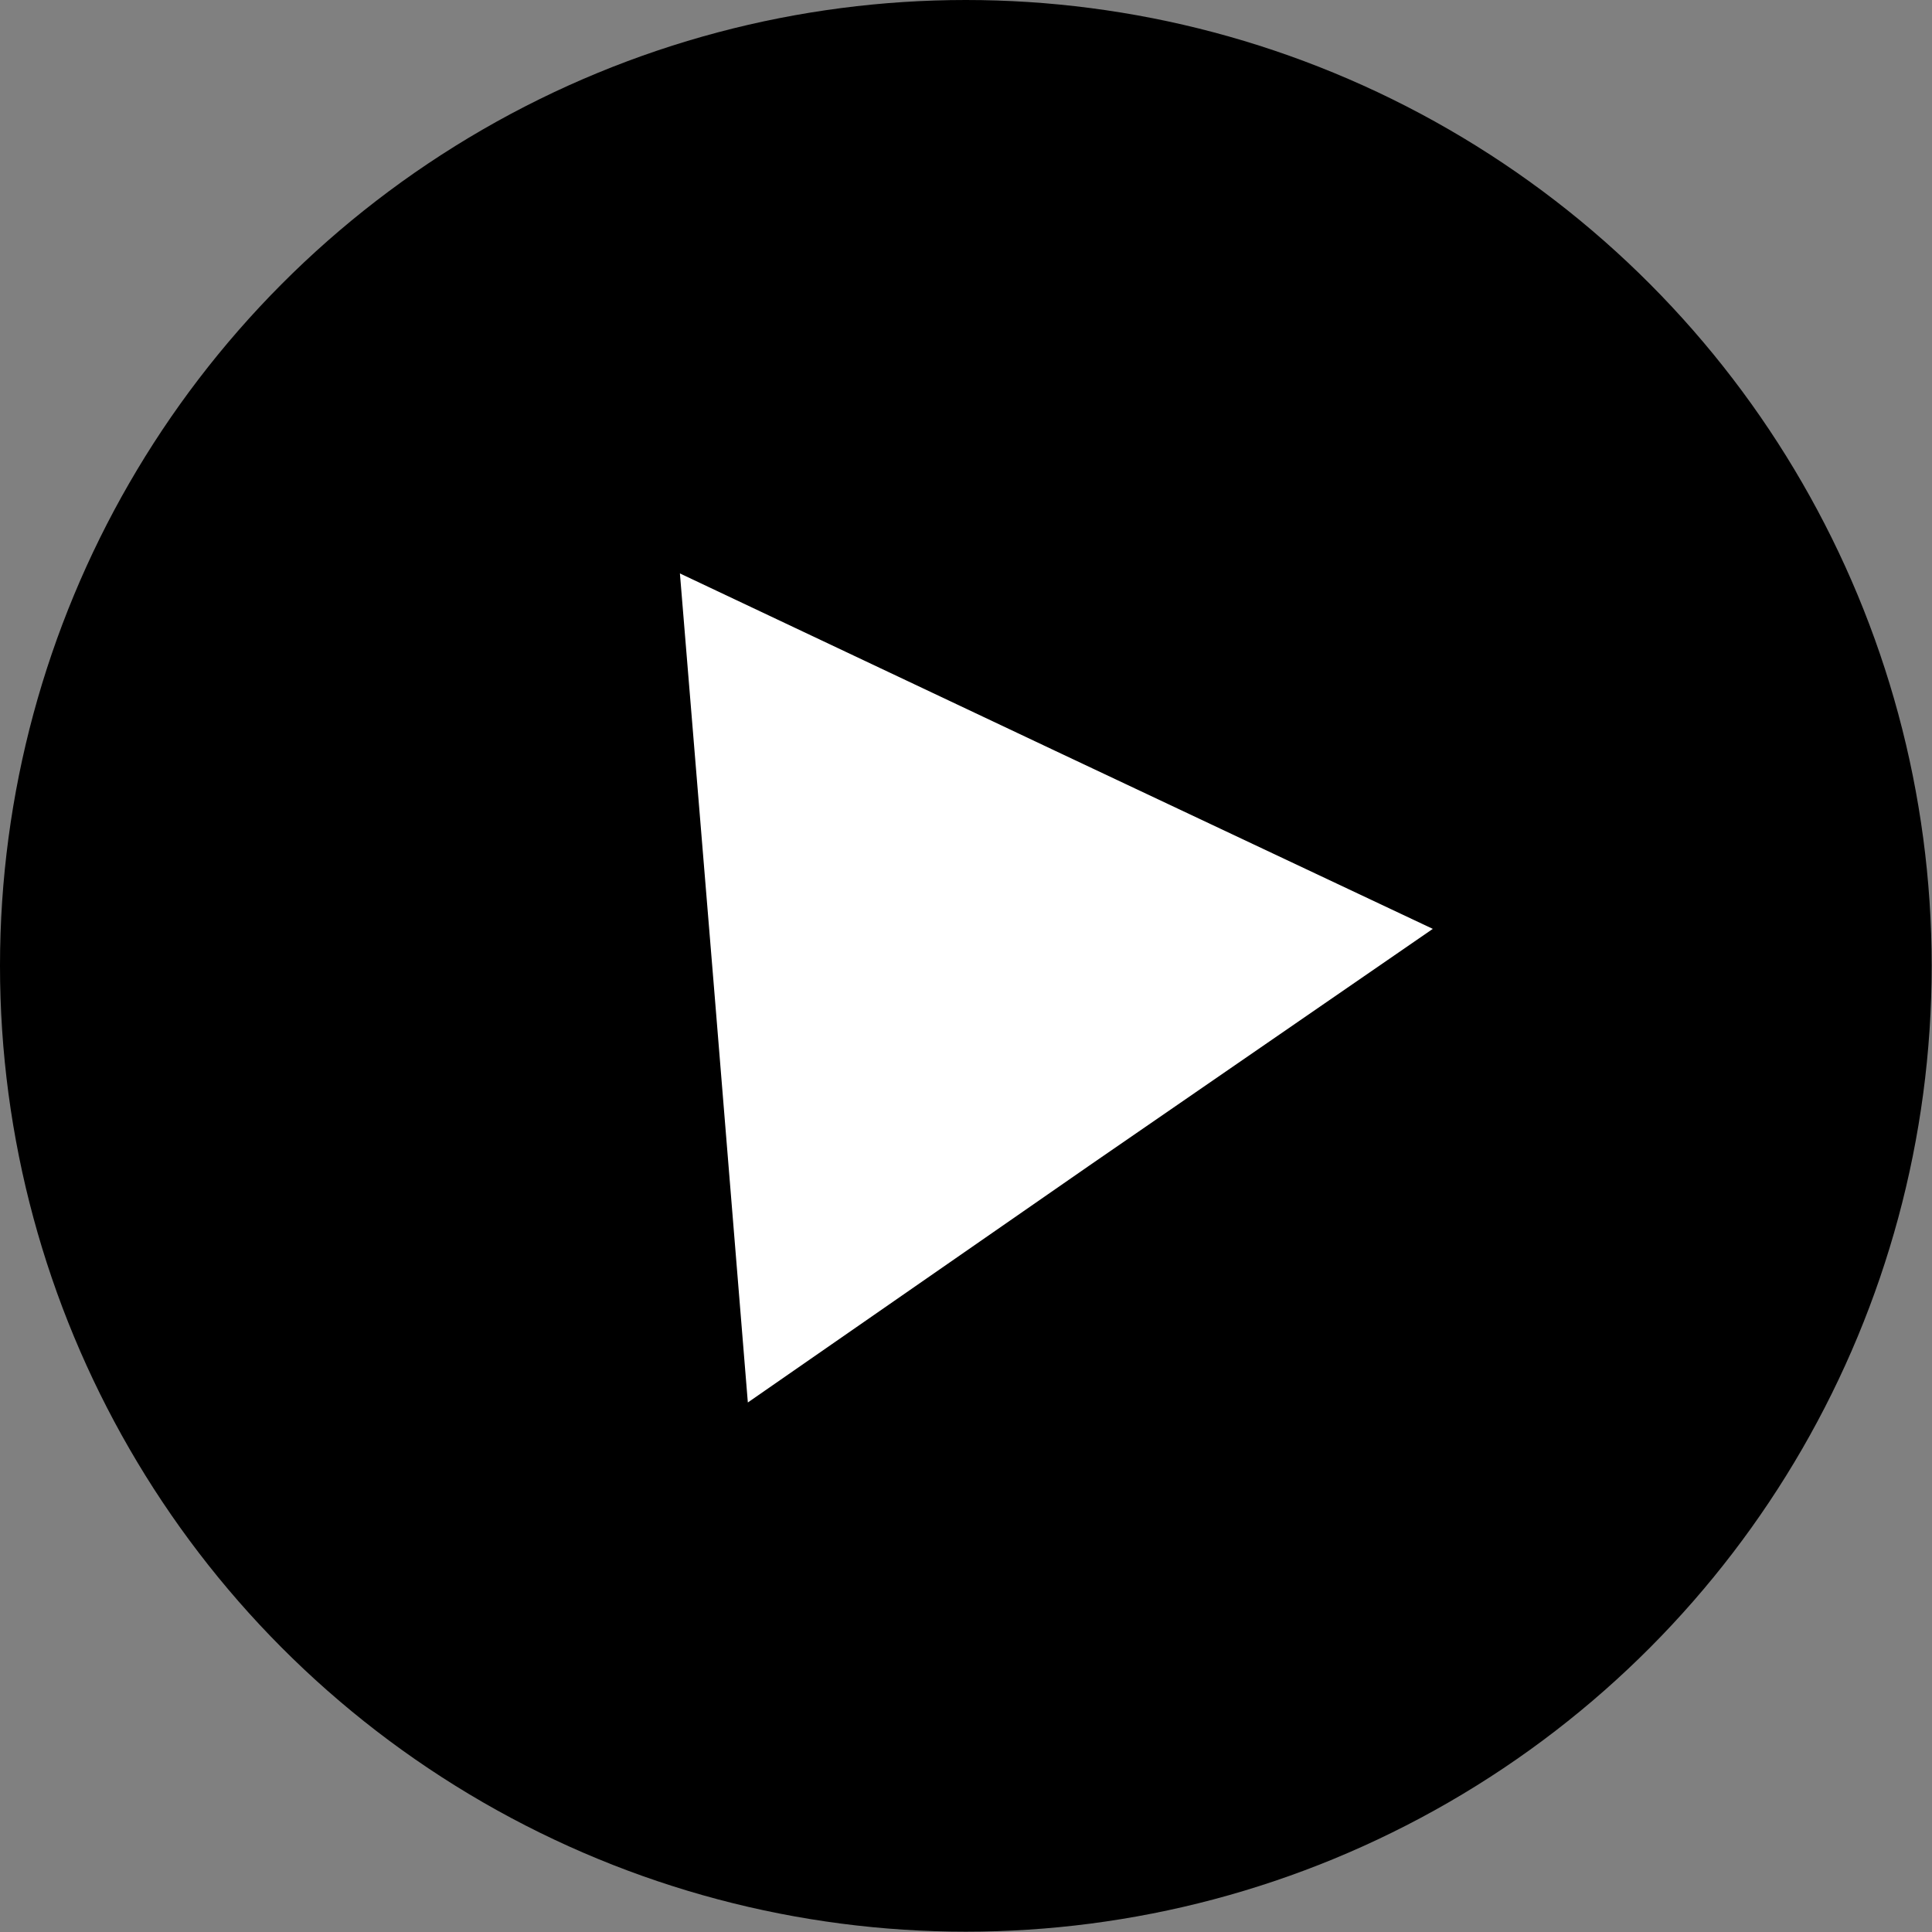
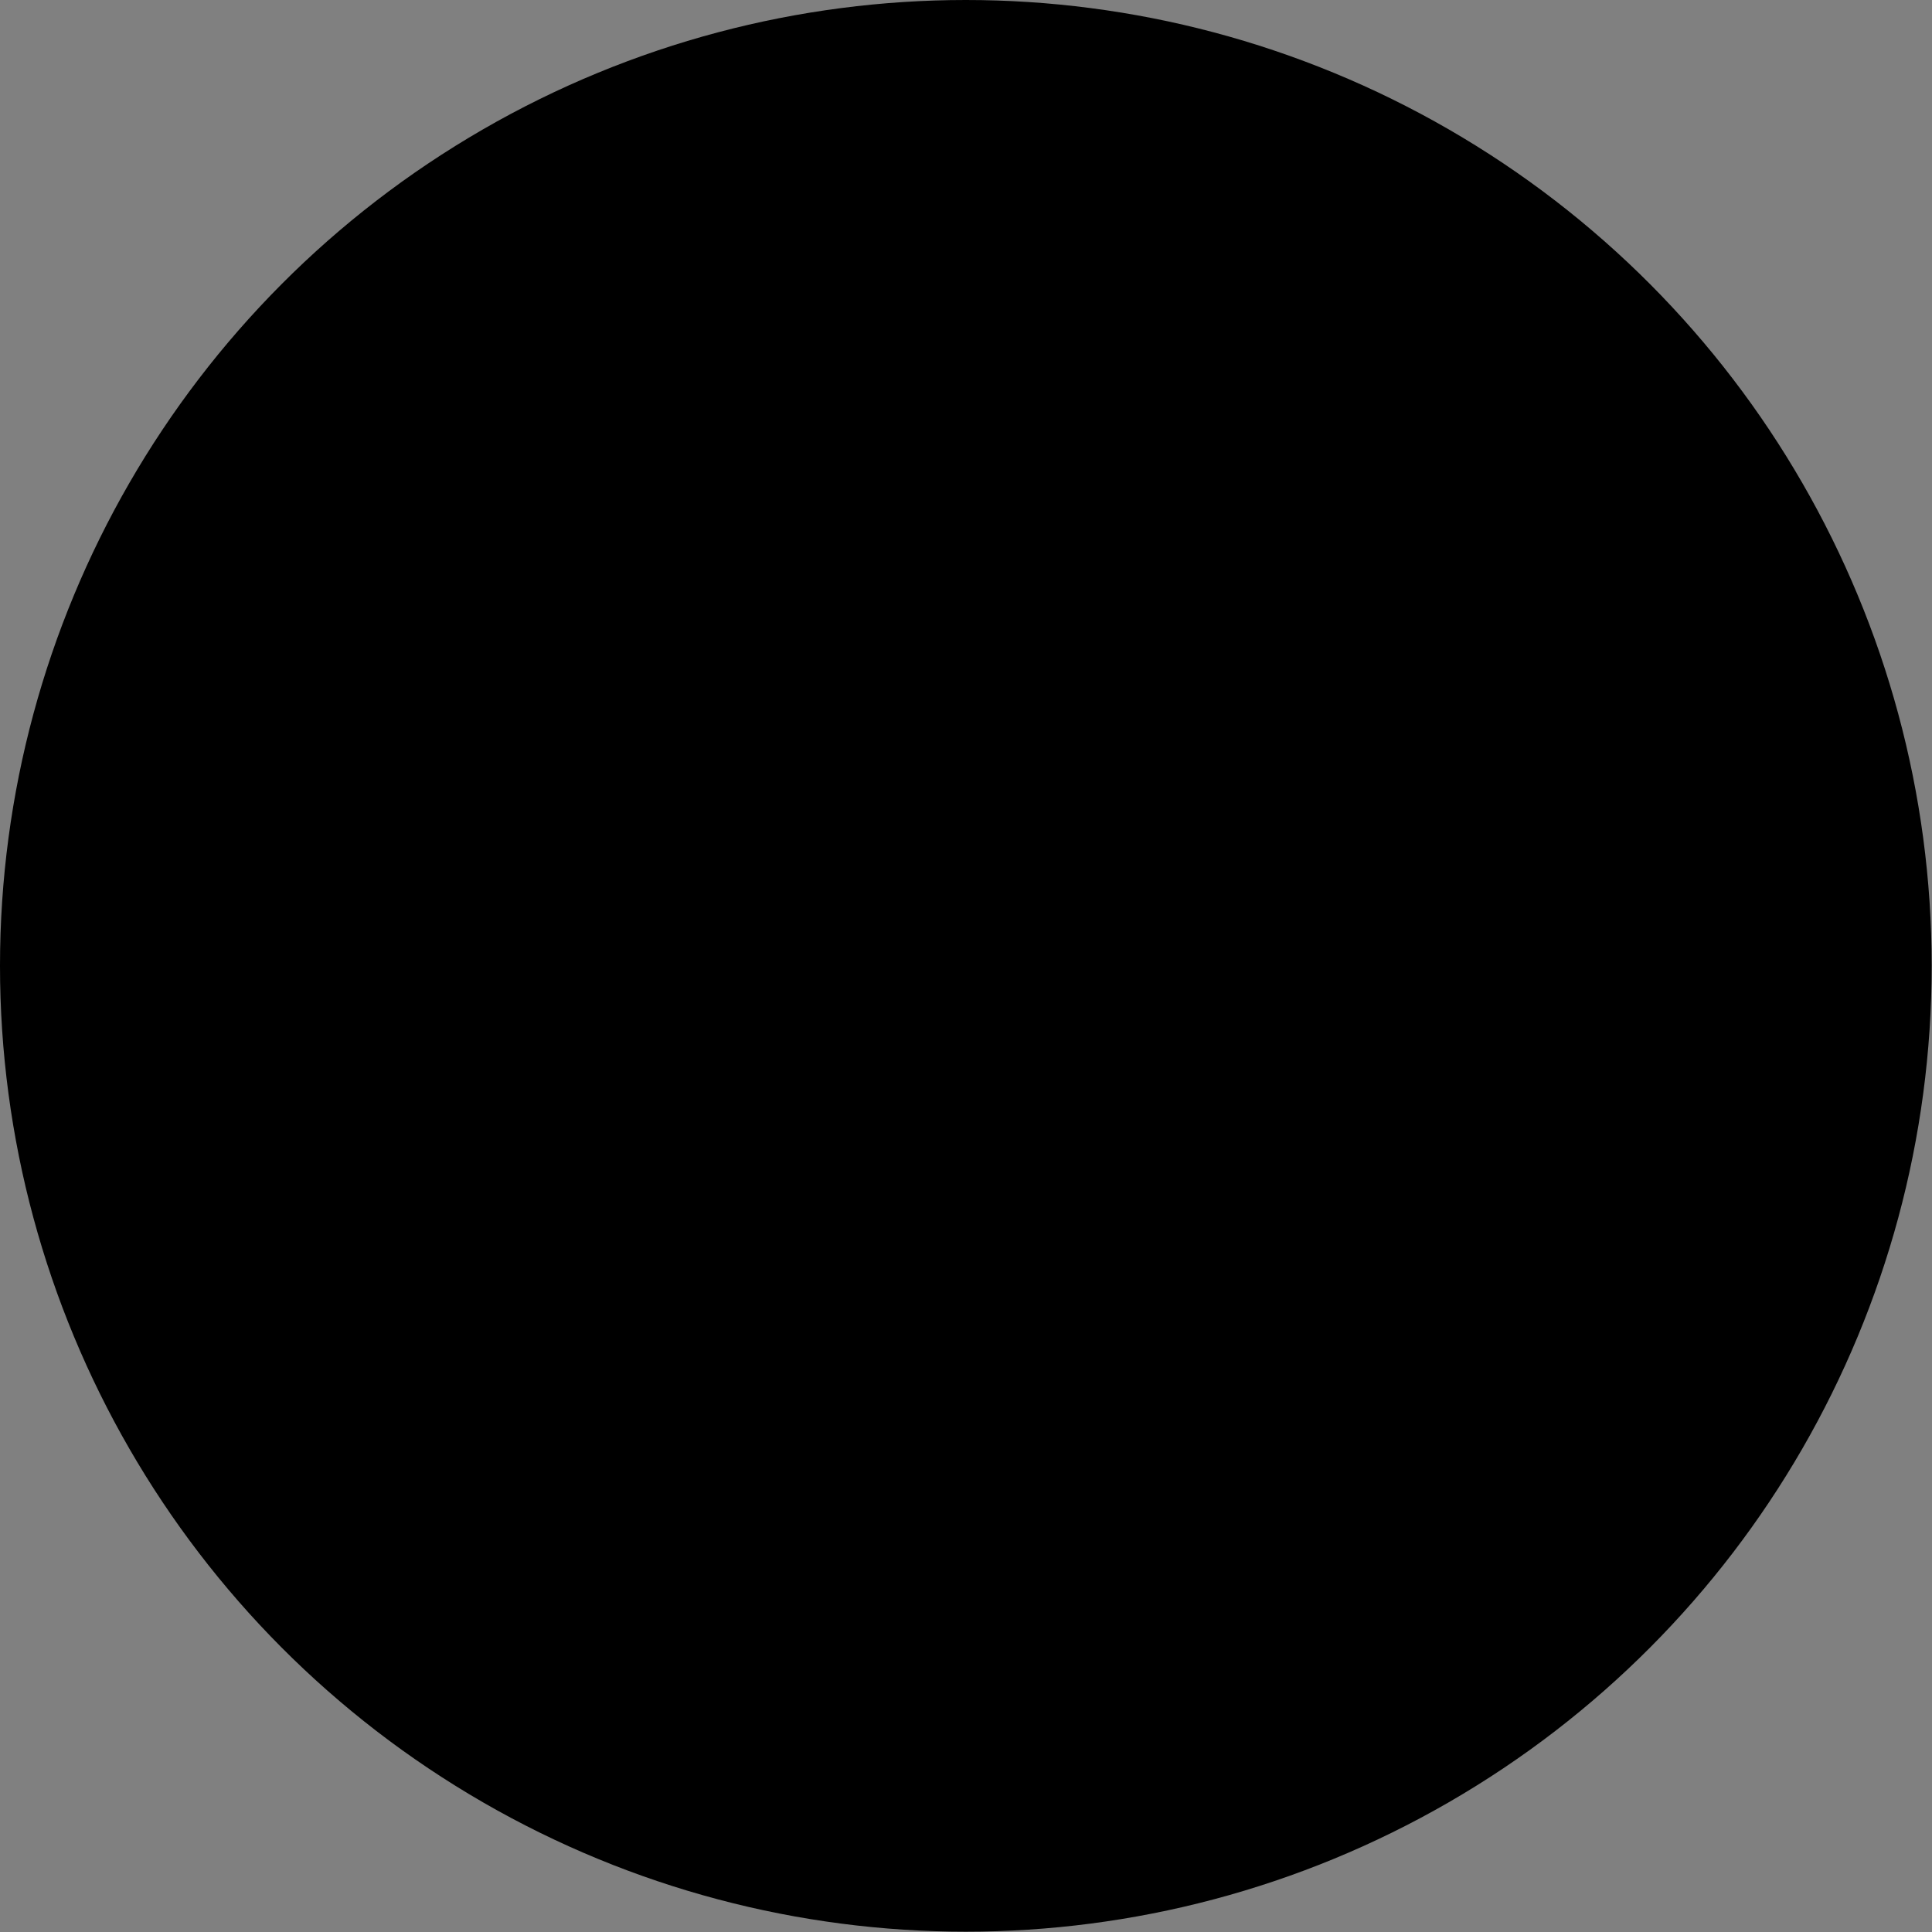
<svg xmlns="http://www.w3.org/2000/svg" id="Layer_1" x="0px" y="0px" width="611.5px" height="611.5px" viewBox="0 0 611.5 611.5" style="enable-background:new 0 0 611.5 611.5;" xml:space="preserve">
  <rect x="0" y="0" width="611.5" height="611.5" fill="#808080" stroke="none" />
  <style type="text/css"> .st0{fill:#FFFFFF;} </style>
  <g>
    <circle cx="305.7" cy="305.7" r="305.7" />
-     <polygon class="st0" points="453.5,294 344.8,368.9 236.7,443.9 226,312.7 215.2,181.5 334.1,237.7 " />
  </g>
</svg>